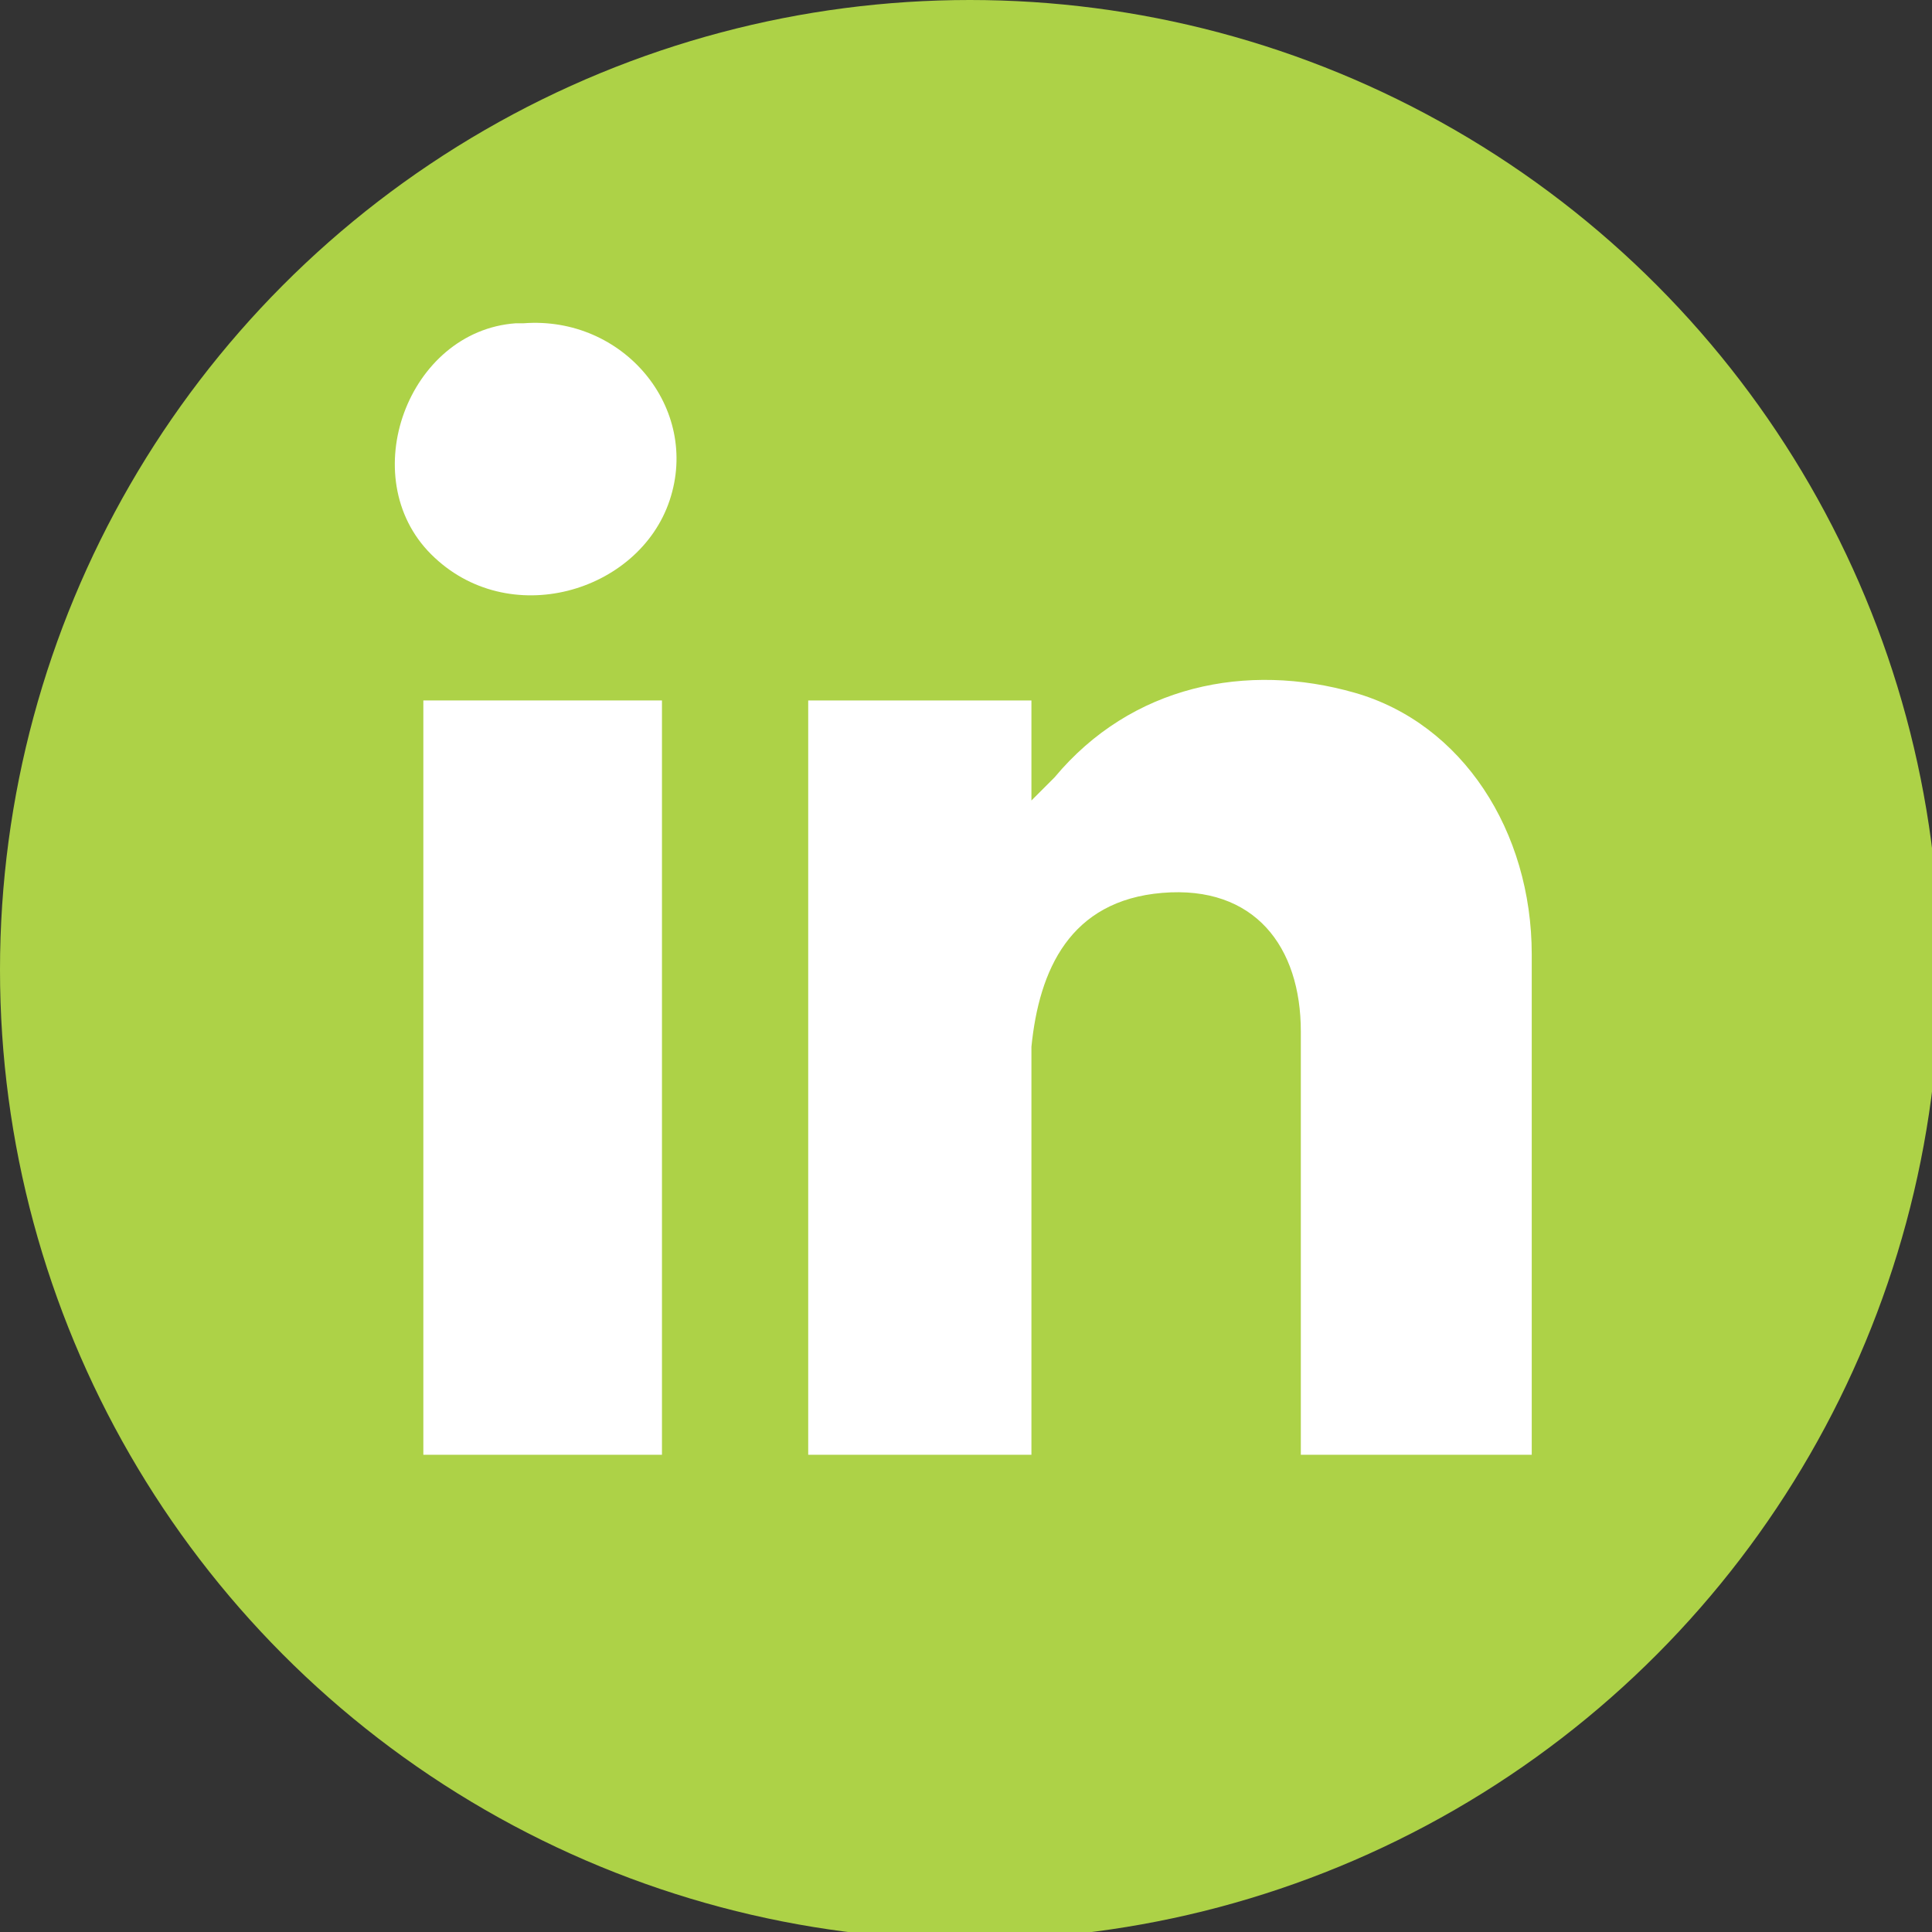
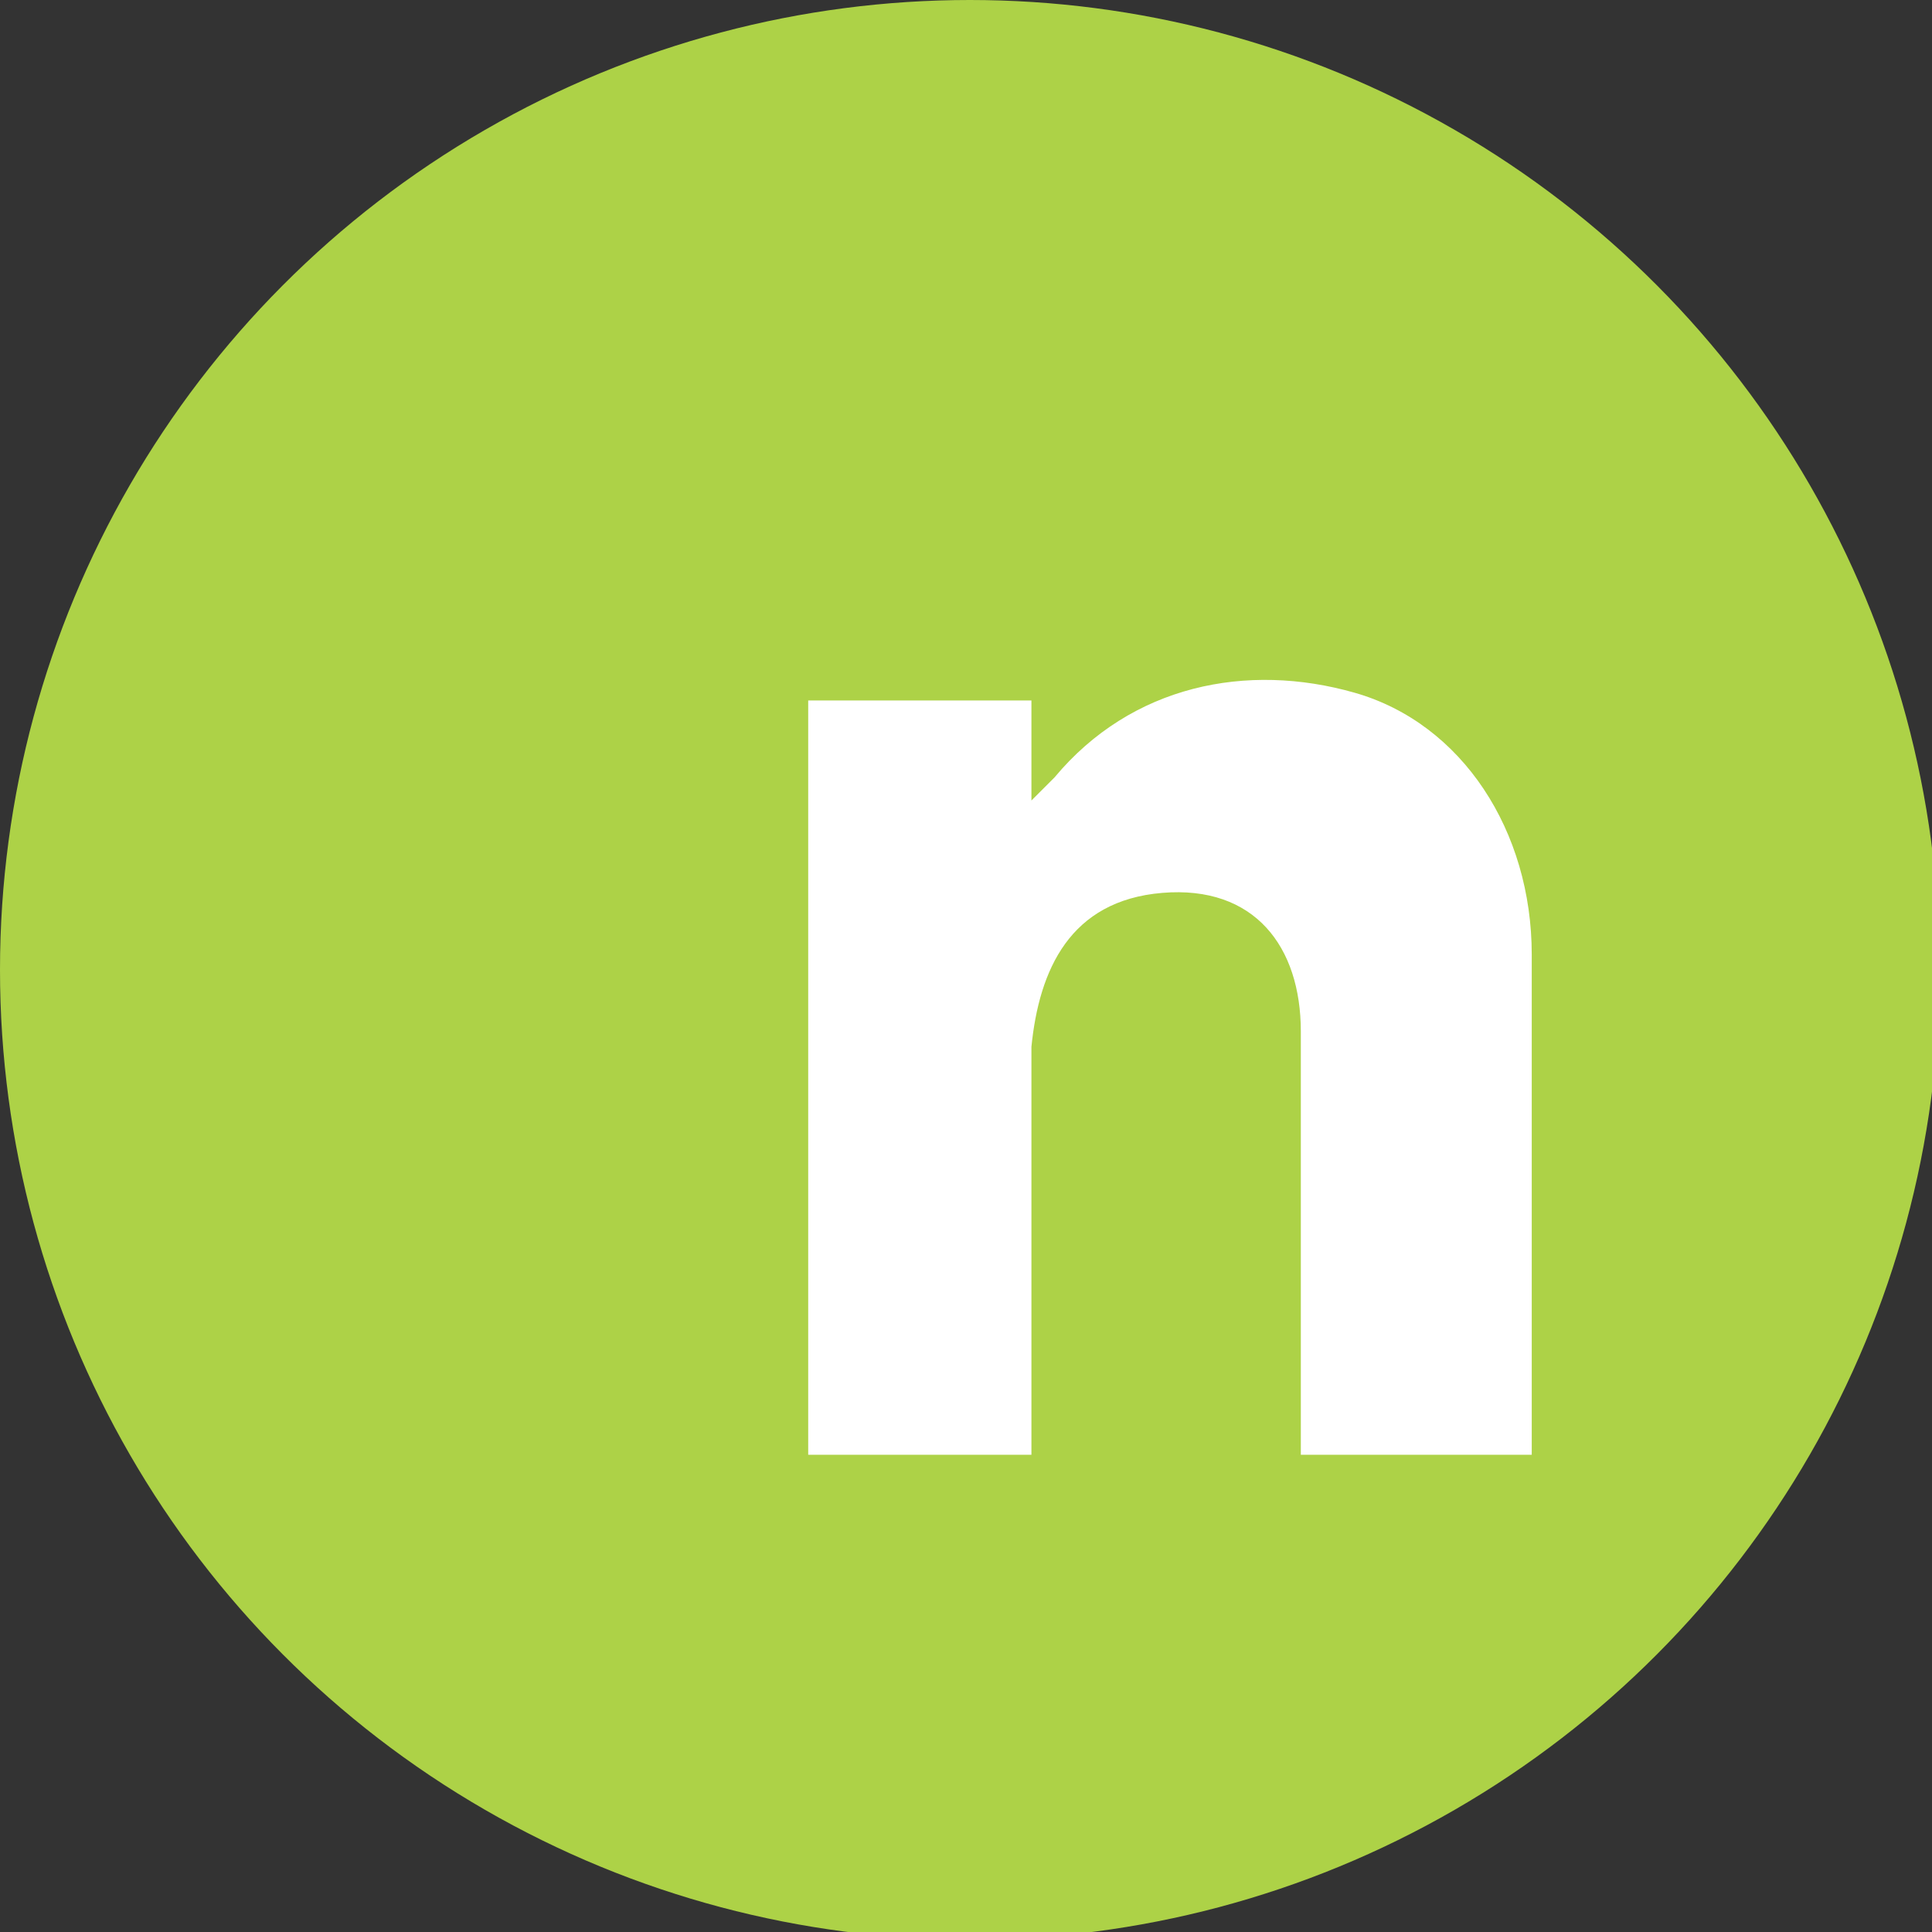
<svg xmlns="http://www.w3.org/2000/svg" id="Laag_1" version="1.1" viewBox="0 0 25.1 25.1">
  <rect x="0" y="0" width="25.1" height="25.1" fill="#333333" stroke="none" />
  <defs>
    <style>
      .st0 {
        fill: #fff;
      }

      .st1 {
        fill: #add247;
      }
    </style>
  </defs>
  <circle class="st1" cx="12.6" cy="12.6" r="12.6" />
  <g>
    <path class="st0" d="M19.9,18.9h-3v-5.5c0-1.1-.6-1.9-1.8-1.8s-1.6,1-1.7,2v5.3s-2.9,0-2.9,0v-9.8h2.9v1.3l.3-.3c1-1.2,2.5-1.5,3.9-1.1s2.3,1.8,2.3,3.4v6.5Z" />
-     <polygon class="st0" points="8.6 9.1 8.6 18.9 5.5 18.9 5.5 9.1 5.5 9.1 8.6 9.1" />
-     <path class="st0" d="M6.8,4.2c1.3-.1,2.3,1.1,1.9,2.3s-2.1,1.7-3.1.7-.3-2.9,1.1-3Z" />
  </g>
</svg>